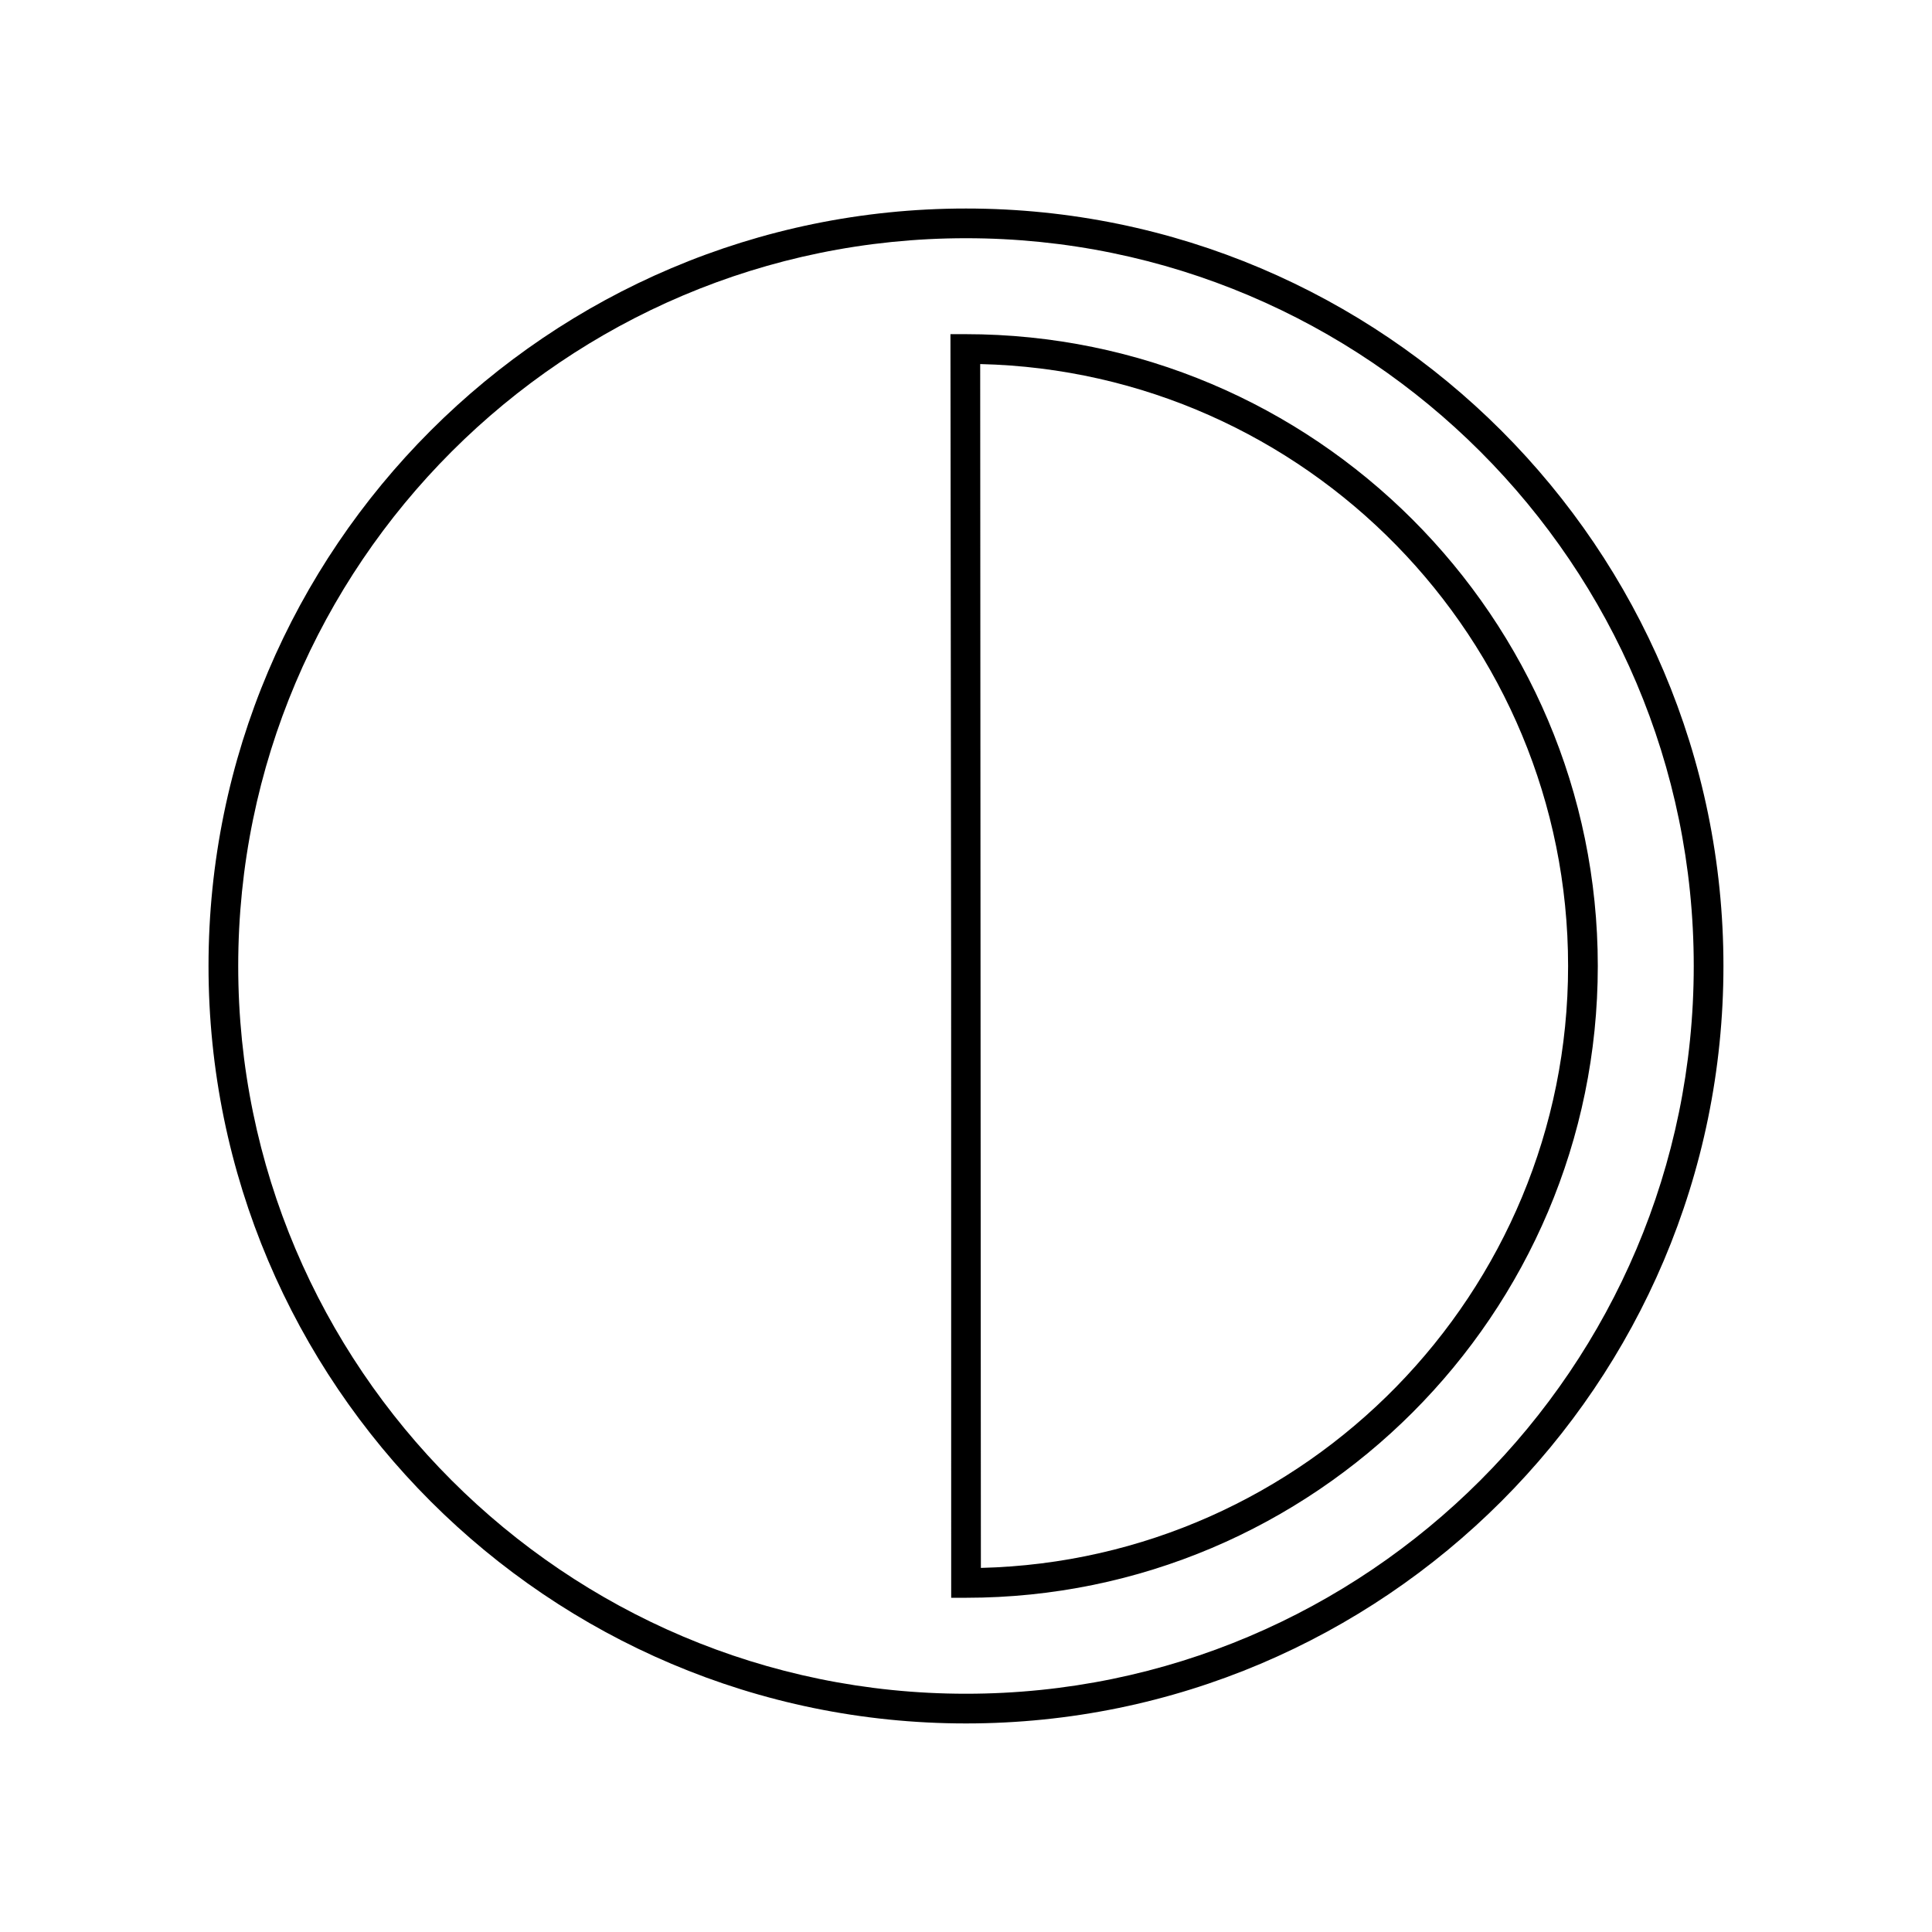
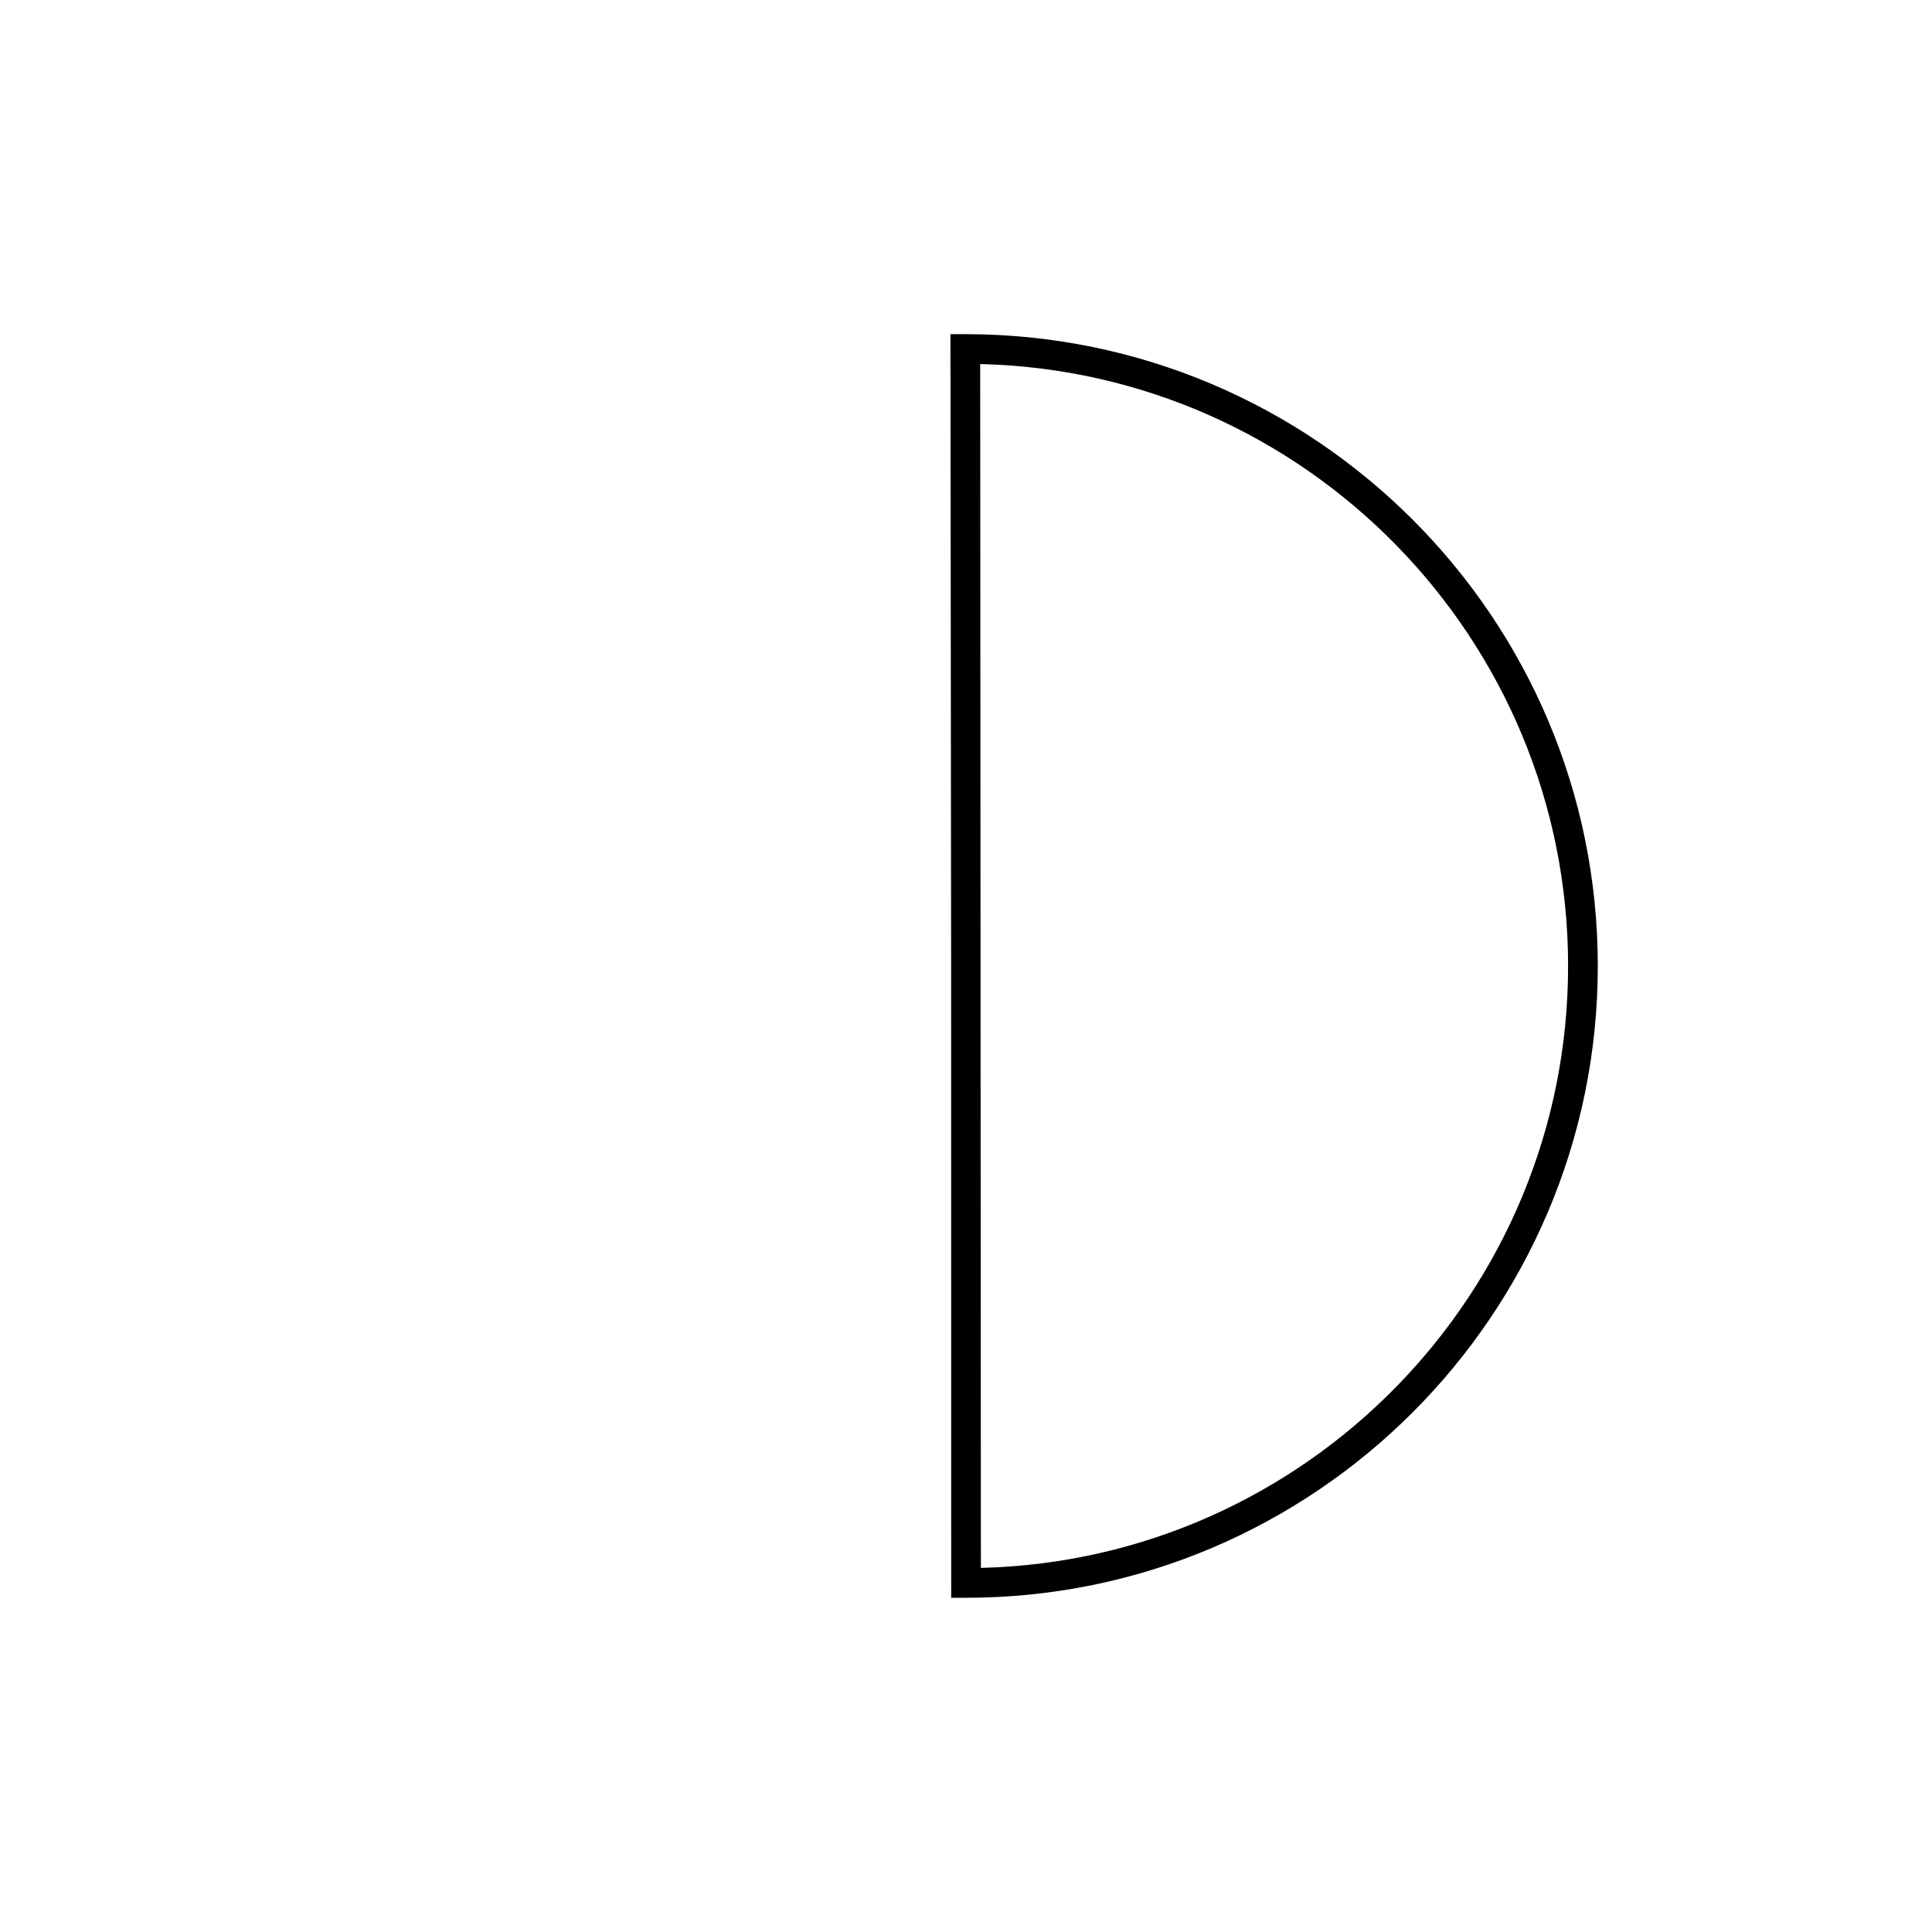
<svg xmlns="http://www.w3.org/2000/svg" fill="#000000" width="800px" height="800px" version="1.1" viewBox="144 144 512 512">
  <g>
-     <path d="m400 199.26c-110.69 0-200.74 90.051-200.74 200.74 0 110.68 90.051 200.73 200.74 200.73 110.68 0 200.73-90.051 200.73-200.73 0-110.69-90.051-200.74-200.73-200.74zm0 393.6c-106.35 0-192.87-86.52-192.87-192.86 0-106.35 86.52-192.87 192.87-192.87 106.34 0 192.86 86.52 192.86 192.87 0 106.34-86.52 192.86-192.86 192.86z" />
    <path d="m399.82 232.56h-3.941l0.18 167.44v-0.004l0.016 167.43h3.938c92.312-0.008 167.42-75.121 167.42-167.43 0-92.324-75.113-167.44-167.61-167.44zm4.125 326.95-0.184-319.03c86.254 2.004 155.8 72.793 155.8 159.52 0 86.66-69.449 157.41-155.61 159.51z" />
  </g>
</svg>